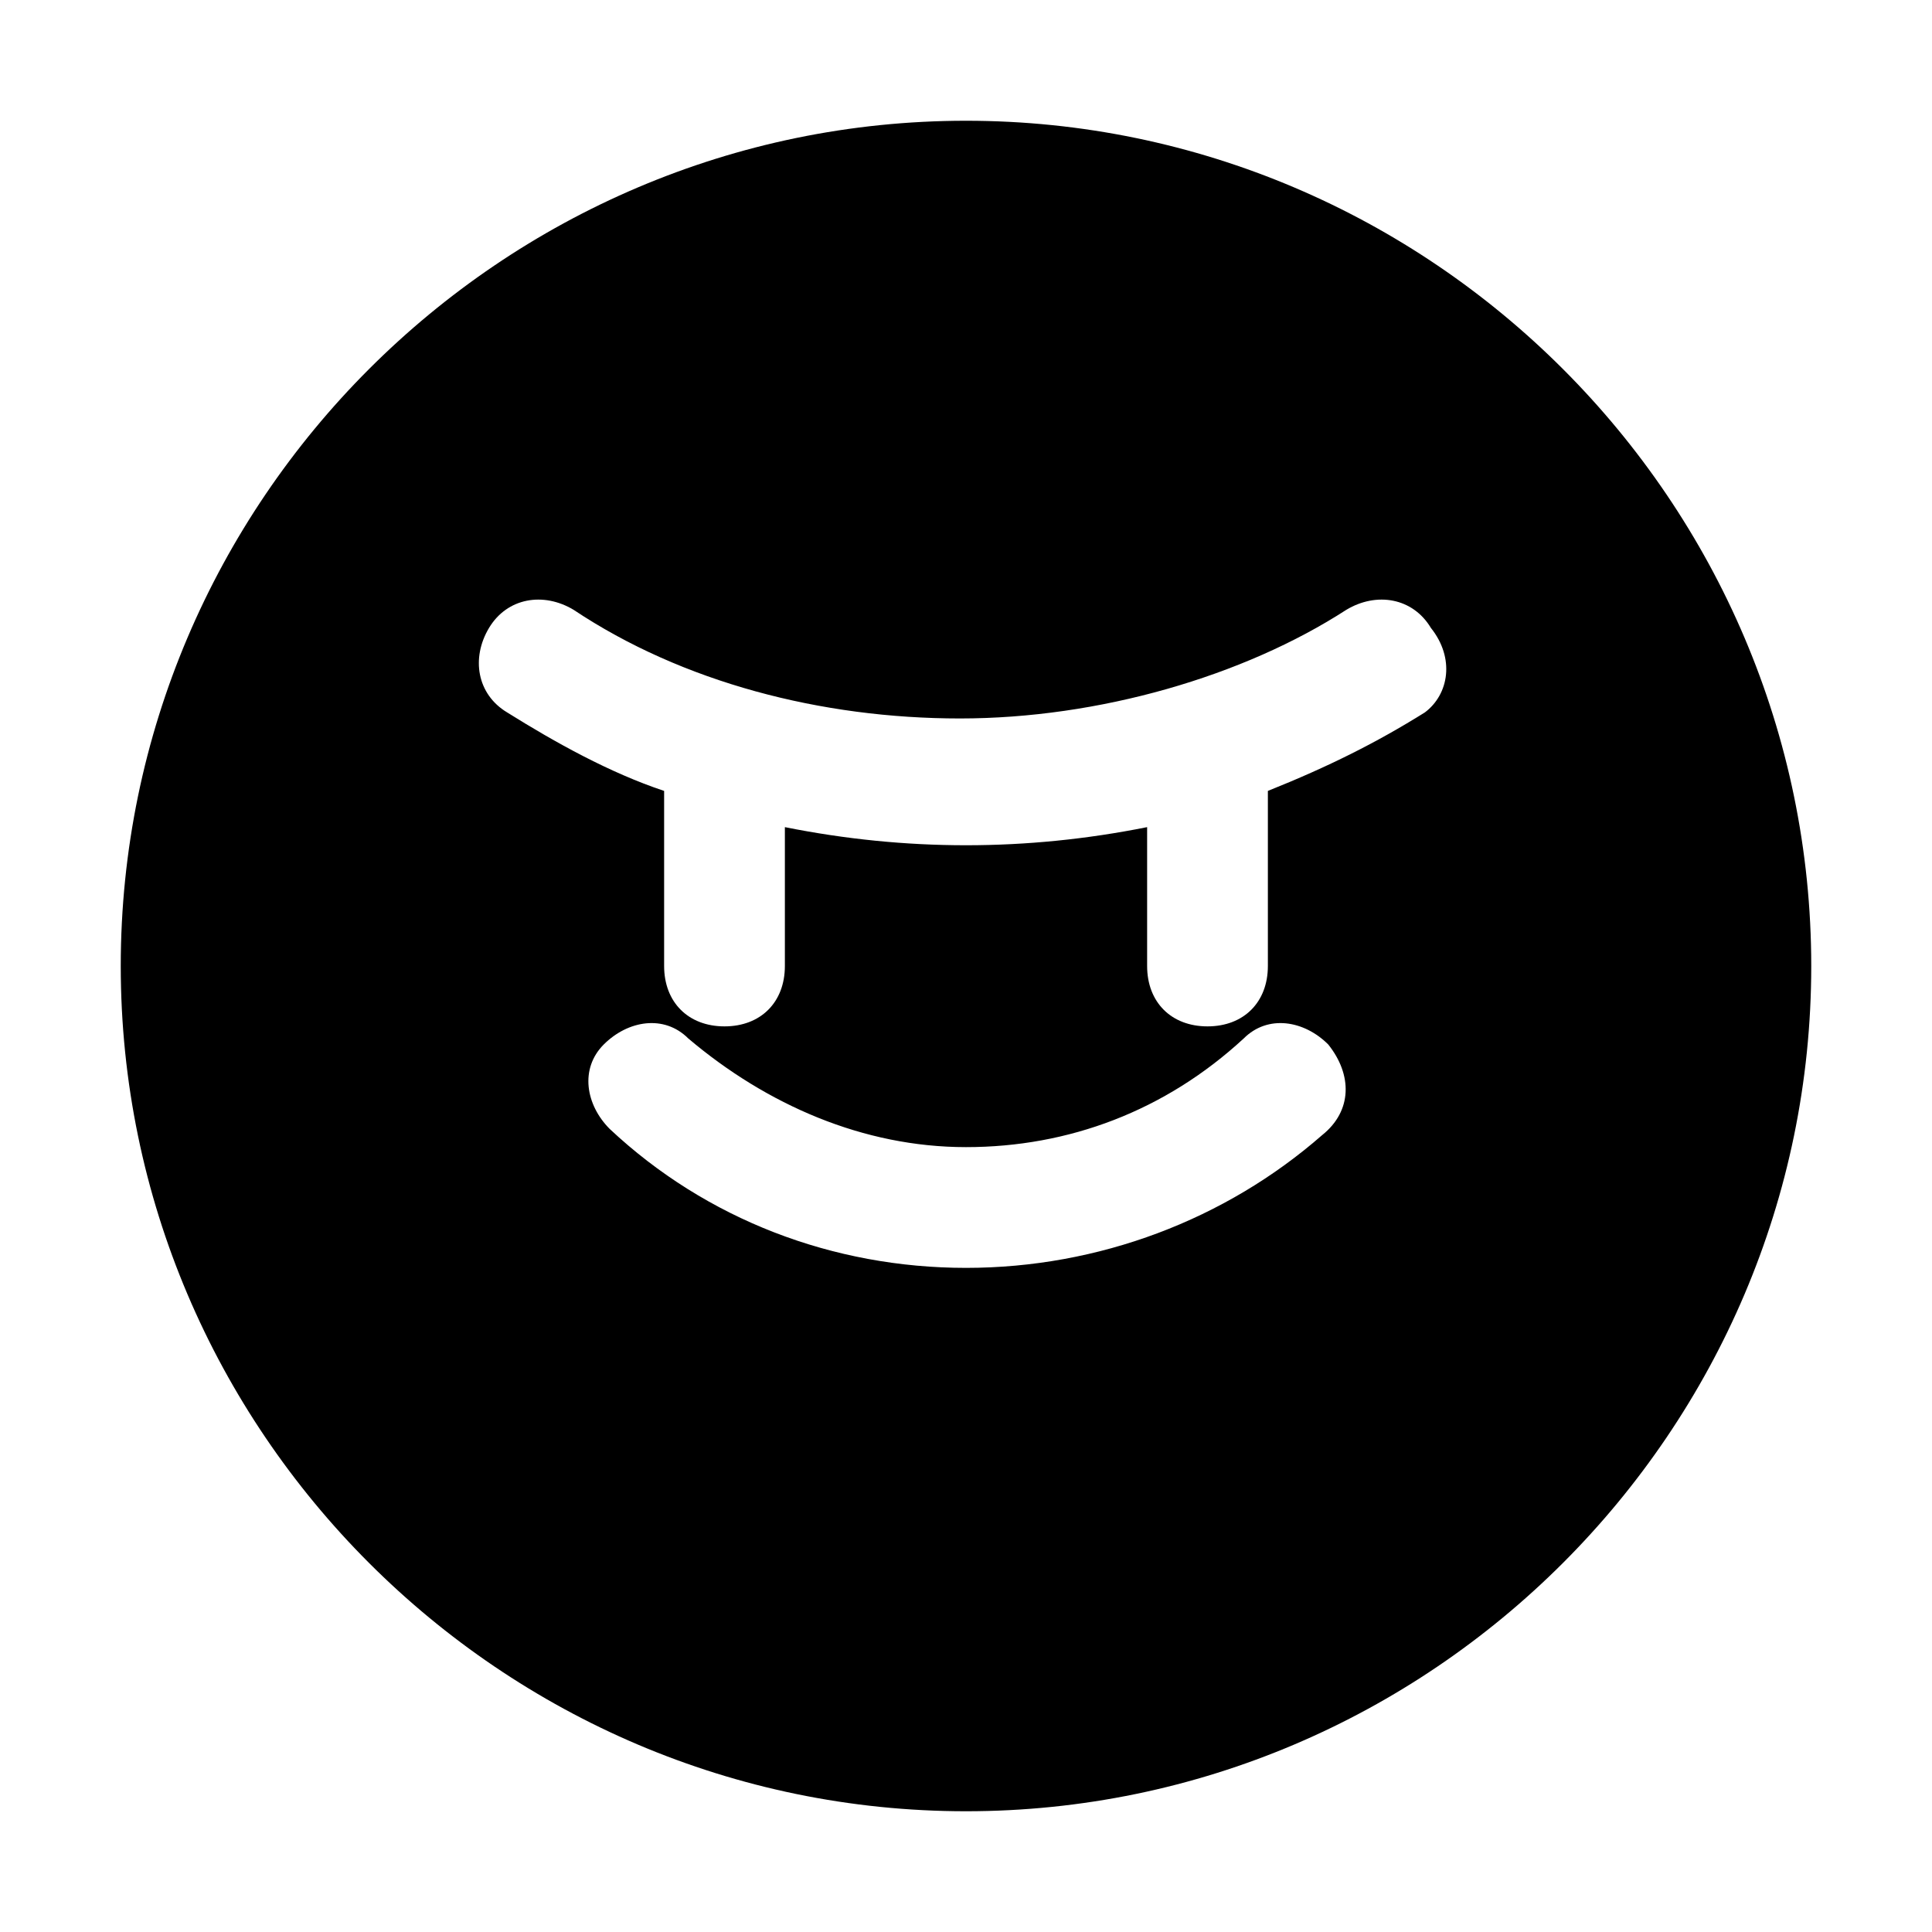
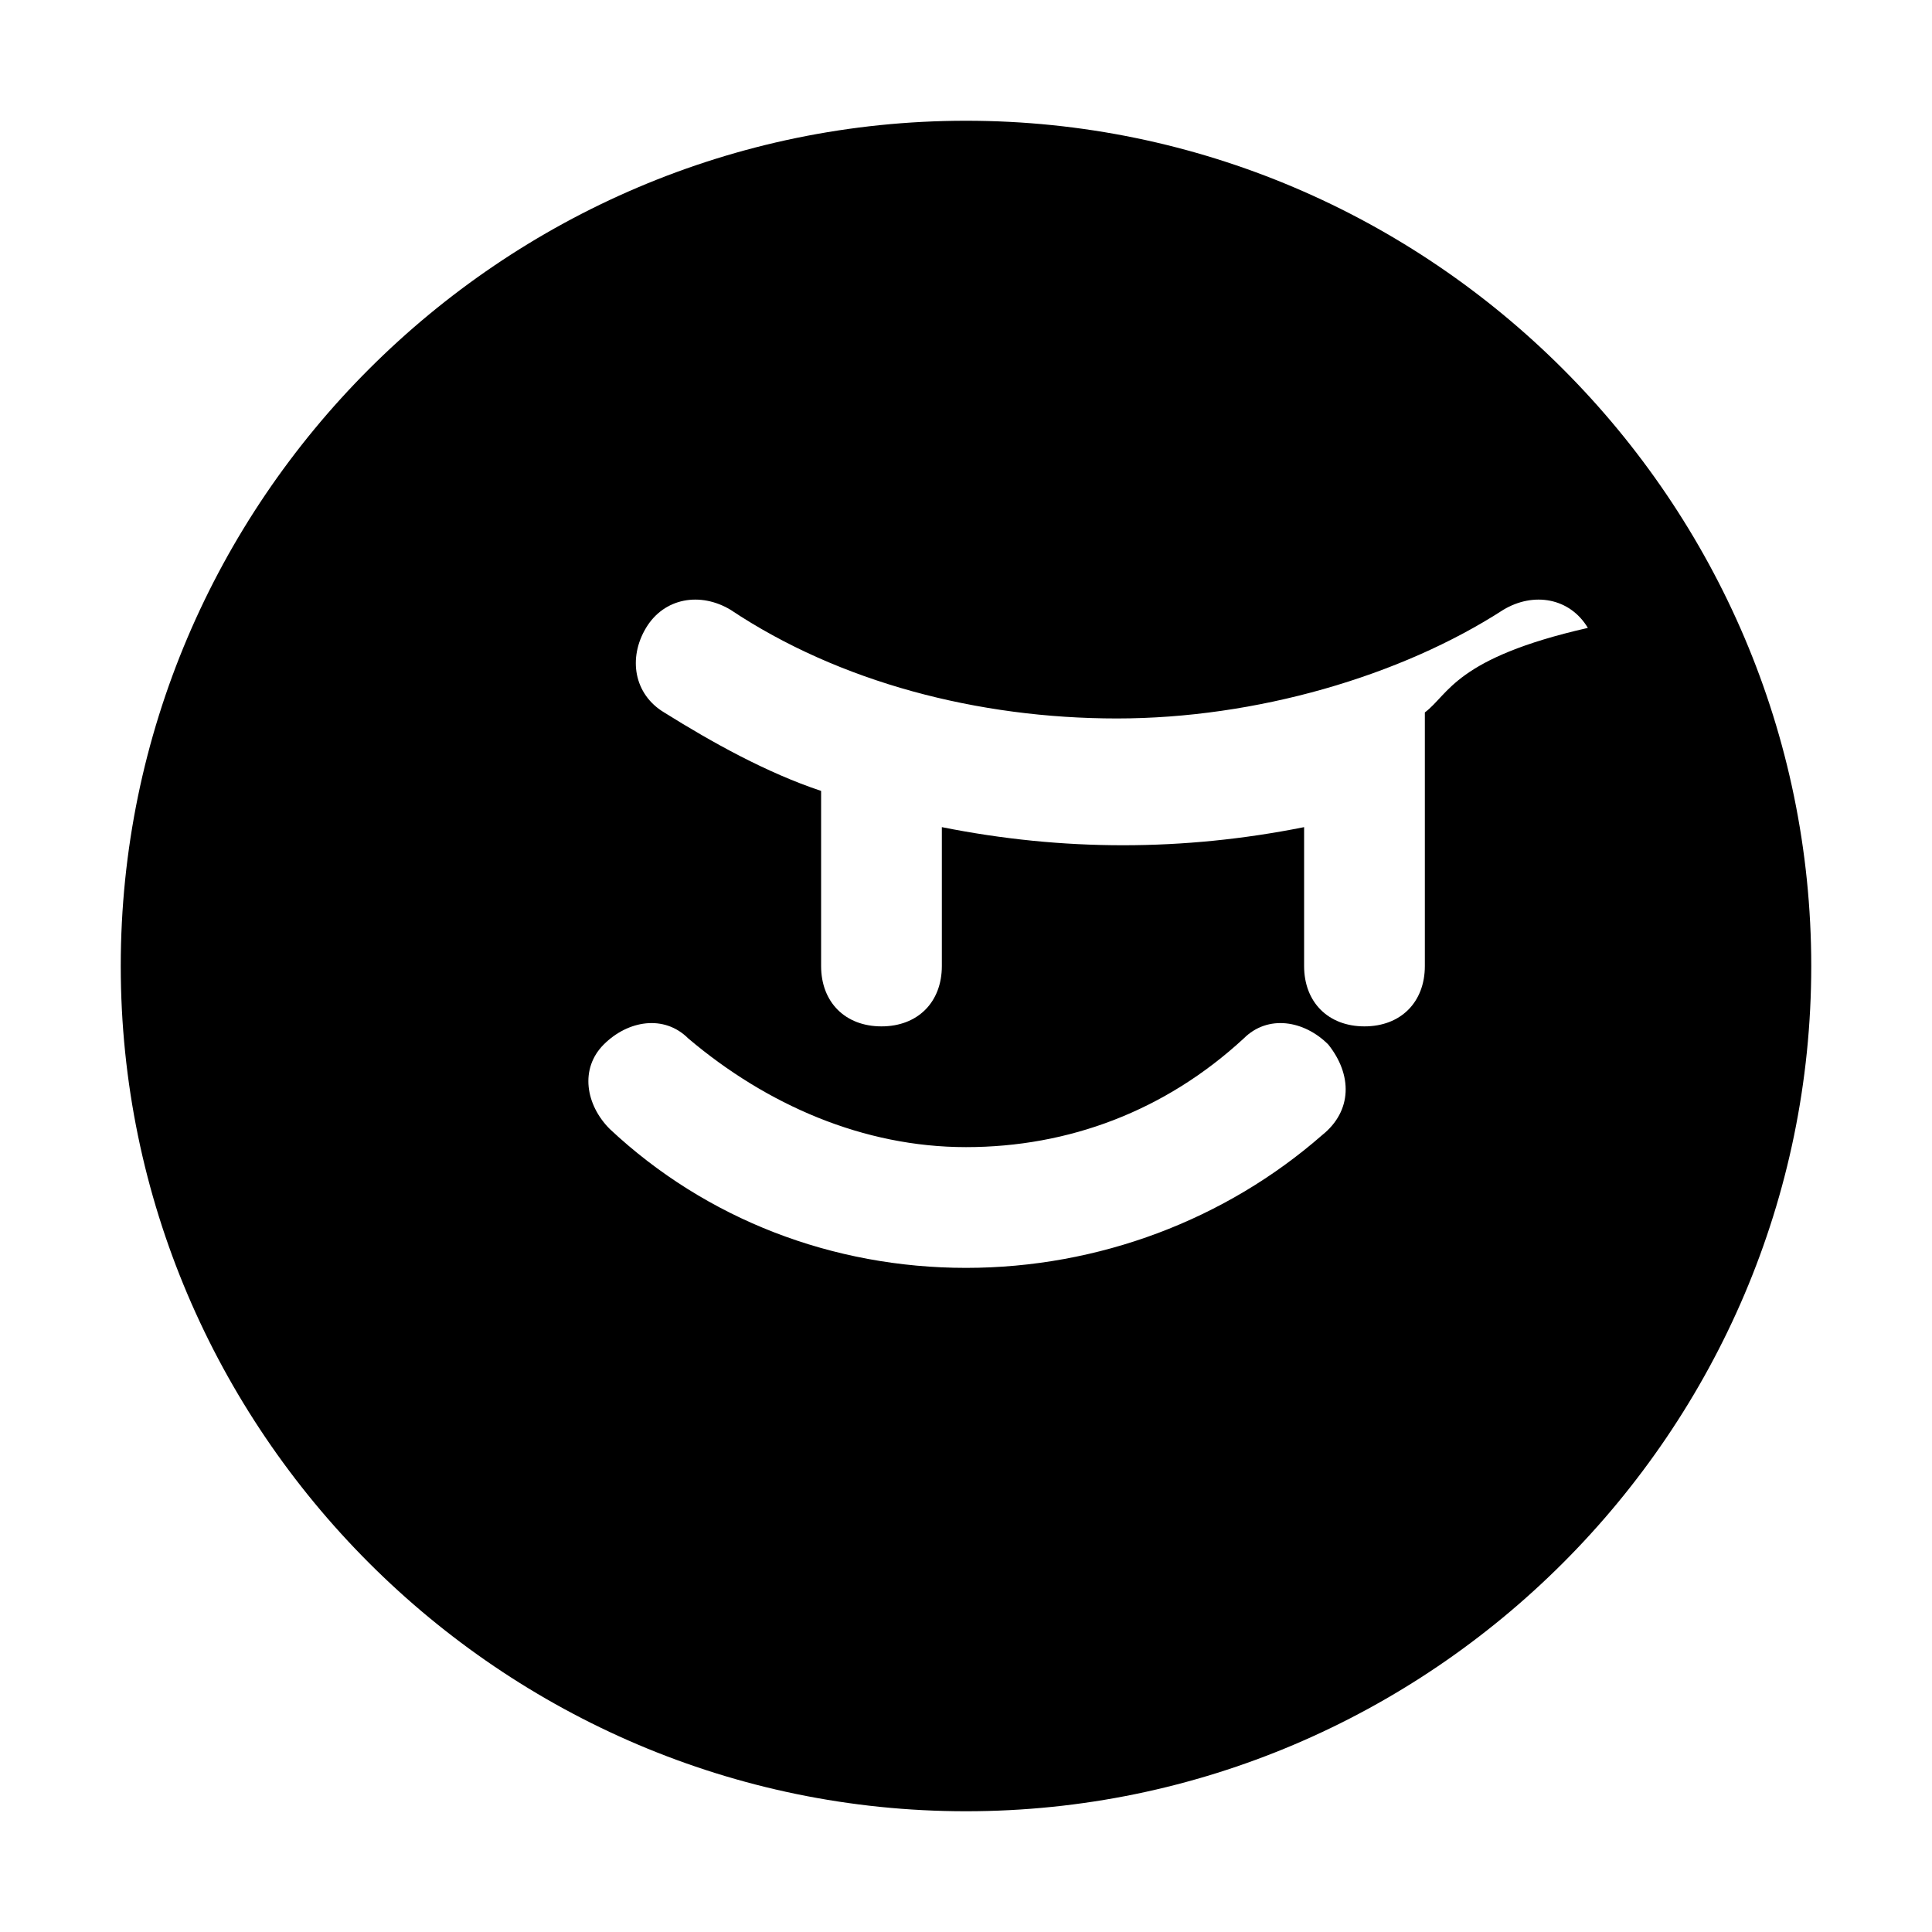
<svg xmlns="http://www.w3.org/2000/svg" fill="#000000" height="800px" width="800px" version="1.1" id="Icons" viewBox="0 0 32 32" xml:space="preserve">
-   <path d="M16,2C8.3,2,2,8.3,2,16s6.3,14,14,14s14-6.3,14-14S23.7,2,16,2z M21.9,18.8C20.3,20.2,18.2,21,16,21s-4.3-0.8-5.9-2.3  c-0.4-0.4-0.5-1-0.1-1.4c0.4-0.4,1-0.5,1.4-0.1c1.3,1.1,2.9,1.8,4.6,1.8s3.3-0.6,4.6-1.8c0.4-0.4,1-0.3,1.4,0.1  C22.4,17.8,22.4,18.4,21.9,18.8z M23.6,11.8c-0.8,0.5-1.6,0.9-2.6,1.3V16c0,0.6-0.4,1-1,1s-1-0.4-1-1v-2.3c-1,0.2-2,0.3-3,0.3  s-2-0.1-3-0.3V16c0,0.6-0.4,1-1,1s-1-0.4-1-1v-2.9c-0.9-0.3-1.8-0.8-2.6-1.3c-0.5-0.3-0.6-0.9-0.3-1.4c0.3-0.5,0.9-0.6,1.4-0.3  c1.8,1.2,4.1,1.8,6.4,1.8s4.7-0.7,6.4-1.8c0.5-0.3,1.1-0.2,1.4,0.3C24.1,10.9,24,11.5,23.6,11.8z" />
+   <path d="M16,2C8.3,2,2,8.3,2,16s6.3,14,14,14s14-6.3,14-14S23.7,2,16,2z M21.9,18.8C20.3,20.2,18.2,21,16,21s-4.3-0.8-5.9-2.3  c-0.4-0.4-0.5-1-0.1-1.4c0.4-0.4,1-0.5,1.4-0.1c1.3,1.1,2.9,1.8,4.6,1.8s3.3-0.6,4.6-1.8c0.4-0.4,1-0.3,1.4,0.1  C22.4,17.8,22.4,18.4,21.9,18.8z M23.6,11.8V16c0,0.6-0.4,1-1,1s-1-0.4-1-1v-2.3c-1,0.2-2,0.3-3,0.3  s-2-0.1-3-0.3V16c0,0.6-0.4,1-1,1s-1-0.4-1-1v-2.9c-0.9-0.3-1.8-0.8-2.6-1.3c-0.5-0.3-0.6-0.9-0.3-1.4c0.3-0.5,0.9-0.6,1.4-0.3  c1.8,1.2,4.1,1.8,6.4,1.8s4.7-0.7,6.4-1.8c0.5-0.3,1.1-0.2,1.4,0.3C24.1,10.9,24,11.5,23.6,11.8z" />
</svg>